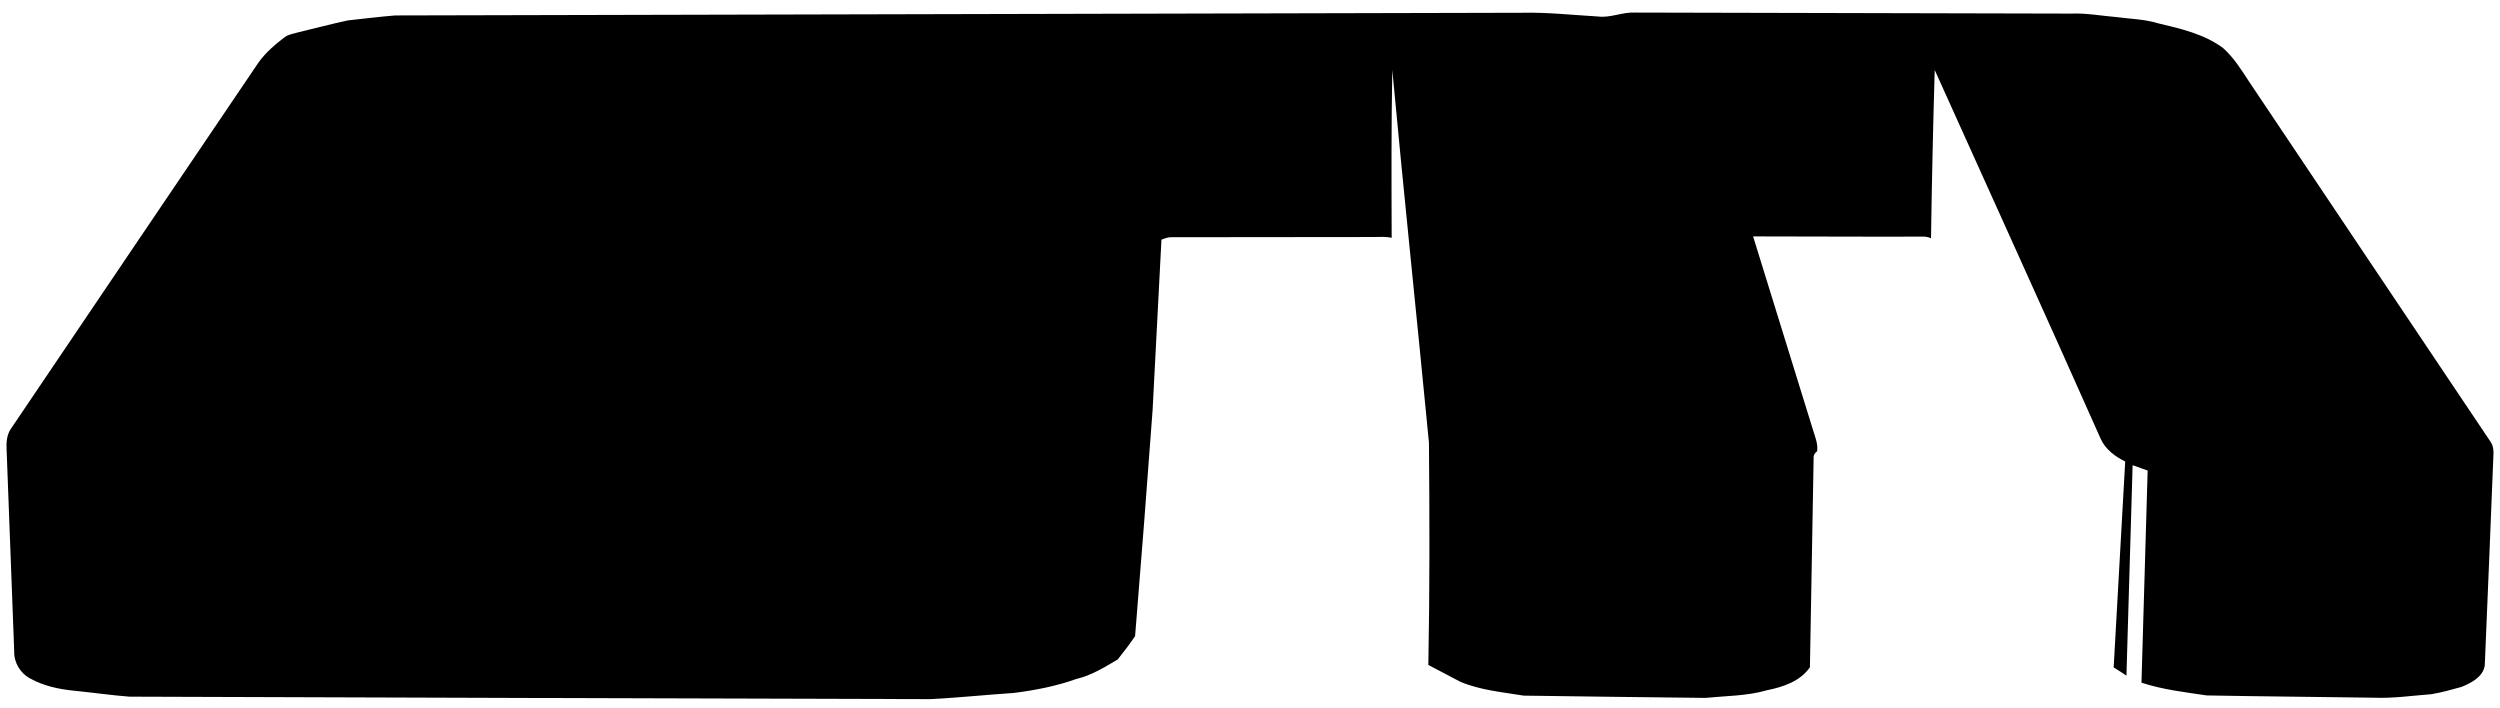
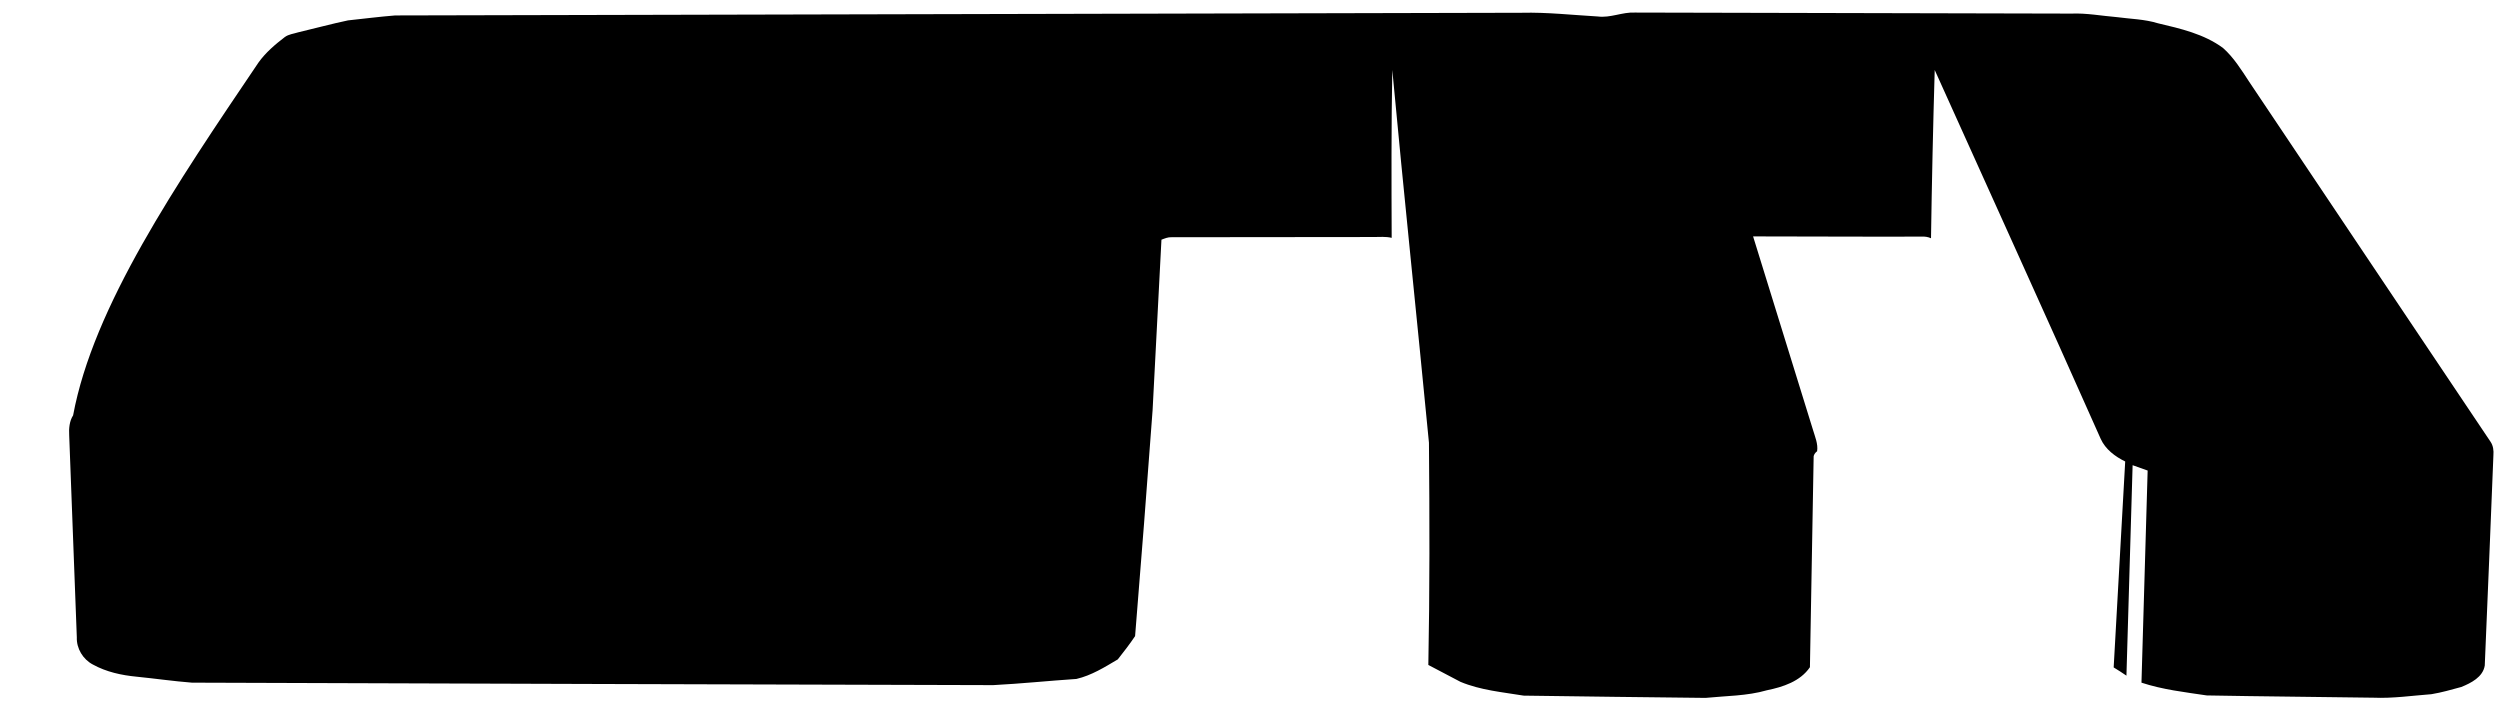
<svg xmlns="http://www.w3.org/2000/svg" version="1.1" id="Layer_1" x="0px" y="0px" viewBox="0 0 1214 344" style="enable-background:new 0 0 1214 344;" xml:space="preserve">
  <g id="_x23_ffffffff">
-     <path d="M191.9,7.5C374.3,7.1,556.7,6.6,739,6.2c12.3-0.3,24.6,1.1,36.9,1.8c6.1,0.8,11.9-2.2,18-1.9c70.7,0.1,141.4,0.4,212,0.5   c7.4-0.3,14.6,1.1,21.9,1.7c6.7,0.9,13.6,1,20.1,3c11,2.6,22.4,5.2,31.6,12c5.2,4.6,8.9,10.6,12.7,16.4   c39.1,58.3,78.1,116.6,117.2,174.8c1.3,1.9,1.6,4.3,1.4,6.6c-1.4,34-2.7,68.1-4.2,102.1c-0.9,5.6-6.7,8.5-11.4,10.4   c-4.8,1.3-9.6,2.7-14.5,3.5c-9.3,0.7-18.7,2.1-28.1,1.7c-27-0.4-54-0.6-81-1.1c-10.7-1.6-21.4-2.8-31.7-6.2c1-34.3,2-68.7,3-103   c-2.4-0.9-4.8-1.7-7.3-2.6c-1,34.1-2,68.1-3,102.2c-2-1.4-4.1-2.7-6.2-4c1.9-33.3,3.7-66.7,5.6-100c-4.9-2.4-9.6-5.9-11.9-11   C993.6,153.4,966.4,93.8,939.5,34c-0.8,27.2-1.4,54.5-1.8,81.7c-1.5-0.7-3.1-0.9-4.8-0.8c-27.2,0.1-54.4-0.1-81.6-0.1   c9.7,31.3,19.4,62.7,29.1,94c1,3.4,2.5,6.7,2,10.3c-1,0.8-1.8,1.8-1.7,3.1c-0.6,33.9-1.2,67.8-1.8,101.8   c-4.7,6.9-13.1,9.6-20.9,11.2c-9.7,2.8-19.9,2.7-29.8,3.7c-29.4-0.3-58.8-0.7-88.3-1.1c-10.3-1.7-20.9-2.6-30.7-6.7   c-5.2-2.7-10.4-5.5-15.6-8.2c0.7-36,0.6-71.9,0.3-107.9c-5.8-60.3-12.2-120.6-17.8-181c-0.5,27.1-0.4,54.3-0.3,81.5   c-2.9-0.7-5.9-0.4-8.9-0.4c-32.7,0-65.4,0.1-98,0.1c-1.7-0.1-3.3,0.6-4.9,1.2c-1.4,27.6-2.9,55.2-4.3,82.8   c-2.7,36.6-5.5,73.2-8.5,109.7c-2.6,3.9-5.5,7.6-8.4,11.3c-6.4,3.8-12.8,7.8-20.1,9.5c-9.8,3.5-20.1,5.5-30.4,6.8   c-13.5,0.9-26.9,2.3-40.4,3c-129.7-0.3-259.4-0.8-389.1-1.2c-9-0.7-17.9-2-26.9-2.9c-7.3-0.7-14.7-2.3-21.2-5.9   c-4.8-2.5-8-7.8-7.8-13.2c-1.2-32.7-2.5-65.4-3.7-98.1c-0.2-3.3,0.1-6.9,1.9-9.7C45.3,148.9,85.4,89.7,125.5,30.4   c3.5-4.9,8.1-8.8,12.8-12.4c1.9-1.4,4.3-1.6,6.5-2.3c8.1-1.9,16.1-4.1,24.2-5.8C176.6,9.1,184.3,8.1,191.9,7.5z" />
+     <path d="M191.9,7.5C374.3,7.1,556.7,6.6,739,6.2c12.3-0.3,24.6,1.1,36.9,1.8c6.1,0.8,11.9-2.2,18-1.9c70.7,0.1,141.4,0.4,212,0.5   c7.4-0.3,14.6,1.1,21.9,1.7c6.7,0.9,13.6,1,20.1,3c11,2.6,22.4,5.2,31.6,12c5.2,4.6,8.9,10.6,12.7,16.4   c39.1,58.3,78.1,116.6,117.2,174.8c1.3,1.9,1.6,4.3,1.4,6.6c-1.4,34-2.7,68.1-4.2,102.1c-0.9,5.6-6.7,8.5-11.4,10.4   c-4.8,1.3-9.6,2.7-14.5,3.5c-9.3,0.7-18.7,2.1-28.1,1.7c-27-0.4-54-0.6-81-1.1c-10.7-1.6-21.4-2.8-31.7-6.2c1-34.3,2-68.7,3-103   c-2.4-0.9-4.8-1.7-7.3-2.6c-1,34.1-2,68.1-3,102.2c-2-1.4-4.1-2.7-6.2-4c1.9-33.3,3.7-66.7,5.6-100c-4.9-2.4-9.6-5.9-11.9-11   C993.6,153.4,966.4,93.8,939.5,34c-0.8,27.2-1.4,54.5-1.8,81.7c-1.5-0.7-3.1-0.9-4.8-0.8c-27.2,0.1-54.4-0.1-81.6-0.1   c9.7,31.3,19.4,62.7,29.1,94c1,3.4,2.5,6.7,2,10.3c-1,0.8-1.8,1.8-1.7,3.1c-0.6,33.9-1.2,67.8-1.8,101.8   c-4.7,6.9-13.1,9.6-20.9,11.2c-9.7,2.8-19.9,2.7-29.8,3.7c-29.4-0.3-58.8-0.7-88.3-1.1c-10.3-1.7-20.9-2.6-30.7-6.7   c-5.2-2.7-10.4-5.5-15.6-8.2c0.7-36,0.6-71.9,0.3-107.9c-5.8-60.3-12.2-120.6-17.8-181c-0.5,27.1-0.4,54.3-0.3,81.5   c-2.9-0.7-5.9-0.4-8.9-0.4c-32.7,0-65.4,0.1-98,0.1c-1.7-0.1-3.3,0.6-4.9,1.2c-1.4,27.6-2.9,55.2-4.3,82.8   c-2.7,36.6-5.5,73.2-8.5,109.7c-2.6,3.9-5.5,7.6-8.4,11.3c-6.4,3.8-12.8,7.8-20.1,9.5c-13.5,0.9-26.9,2.3-40.4,3c-129.7-0.3-259.4-0.8-389.1-1.2c-9-0.7-17.9-2-26.9-2.9c-7.3-0.7-14.7-2.3-21.2-5.9   c-4.8-2.5-8-7.8-7.8-13.2c-1.2-32.7-2.5-65.4-3.7-98.1c-0.2-3.3,0.1-6.9,1.9-9.7C45.3,148.9,85.4,89.7,125.5,30.4   c3.5-4.9,8.1-8.8,12.8-12.4c1.9-1.4,4.3-1.6,6.5-2.3c8.1-1.9,16.1-4.1,24.2-5.8C176.6,9.1,184.3,8.1,191.9,7.5z" />
  </g>
</svg>